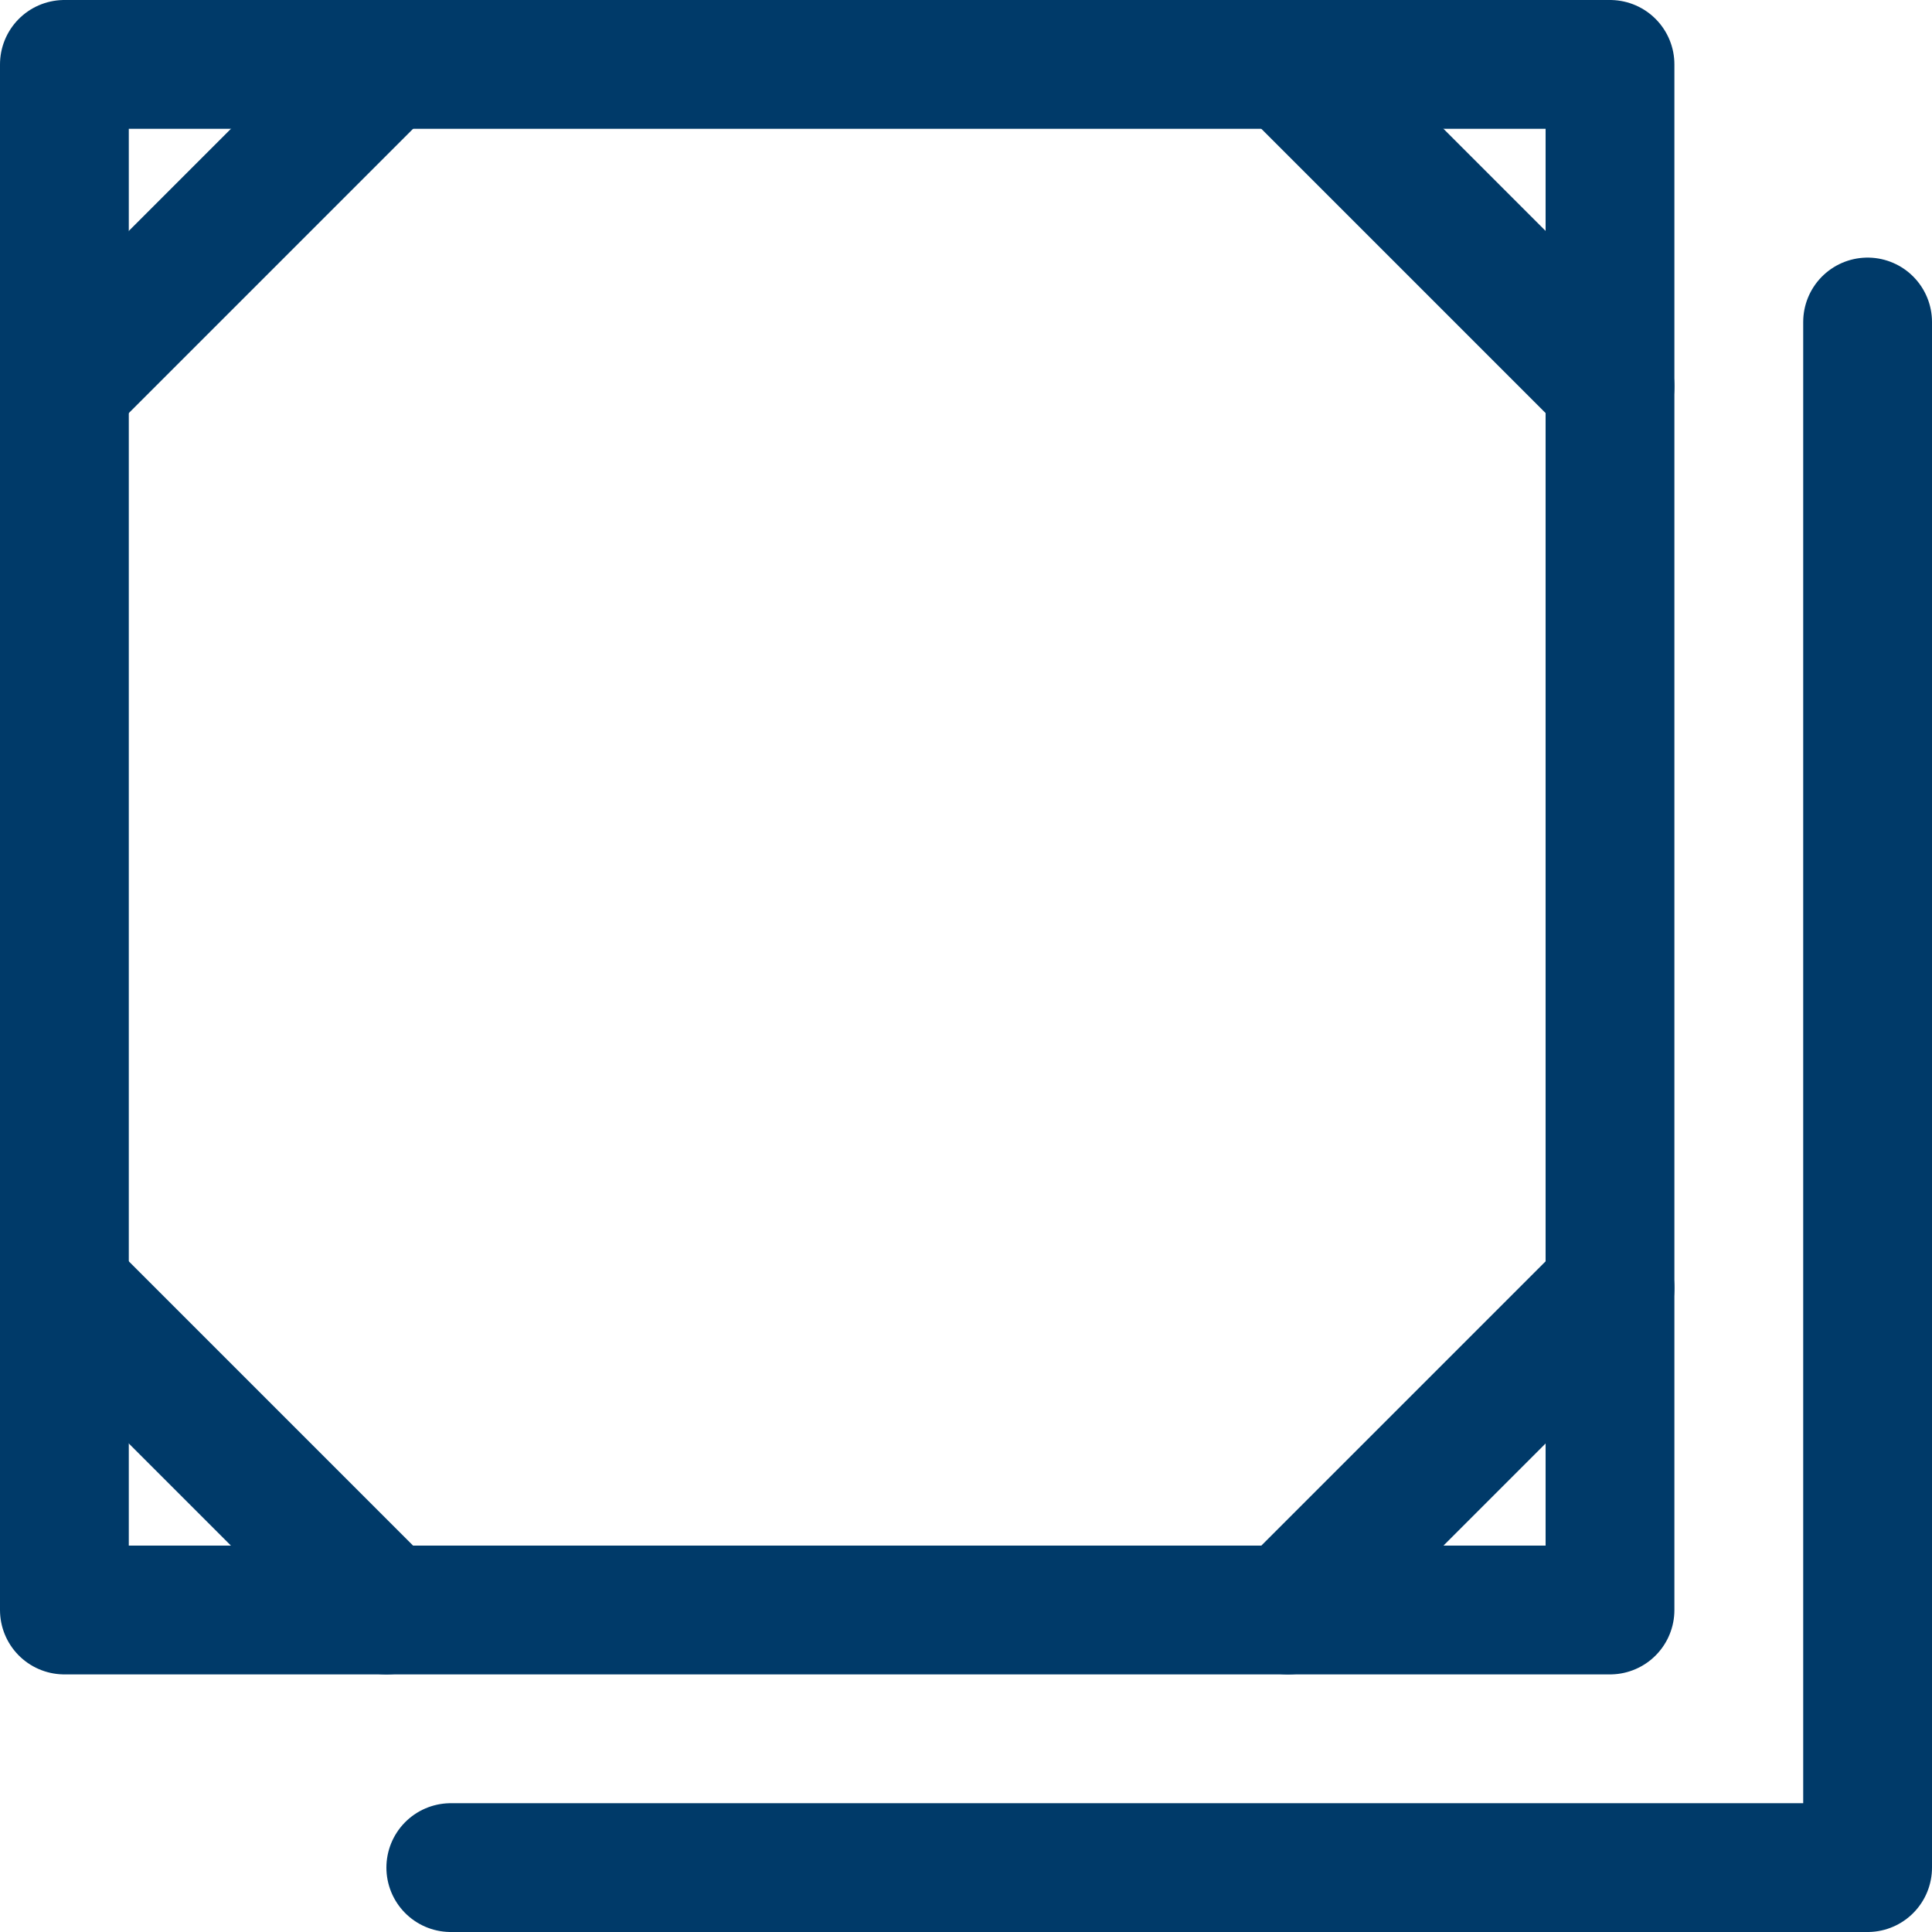
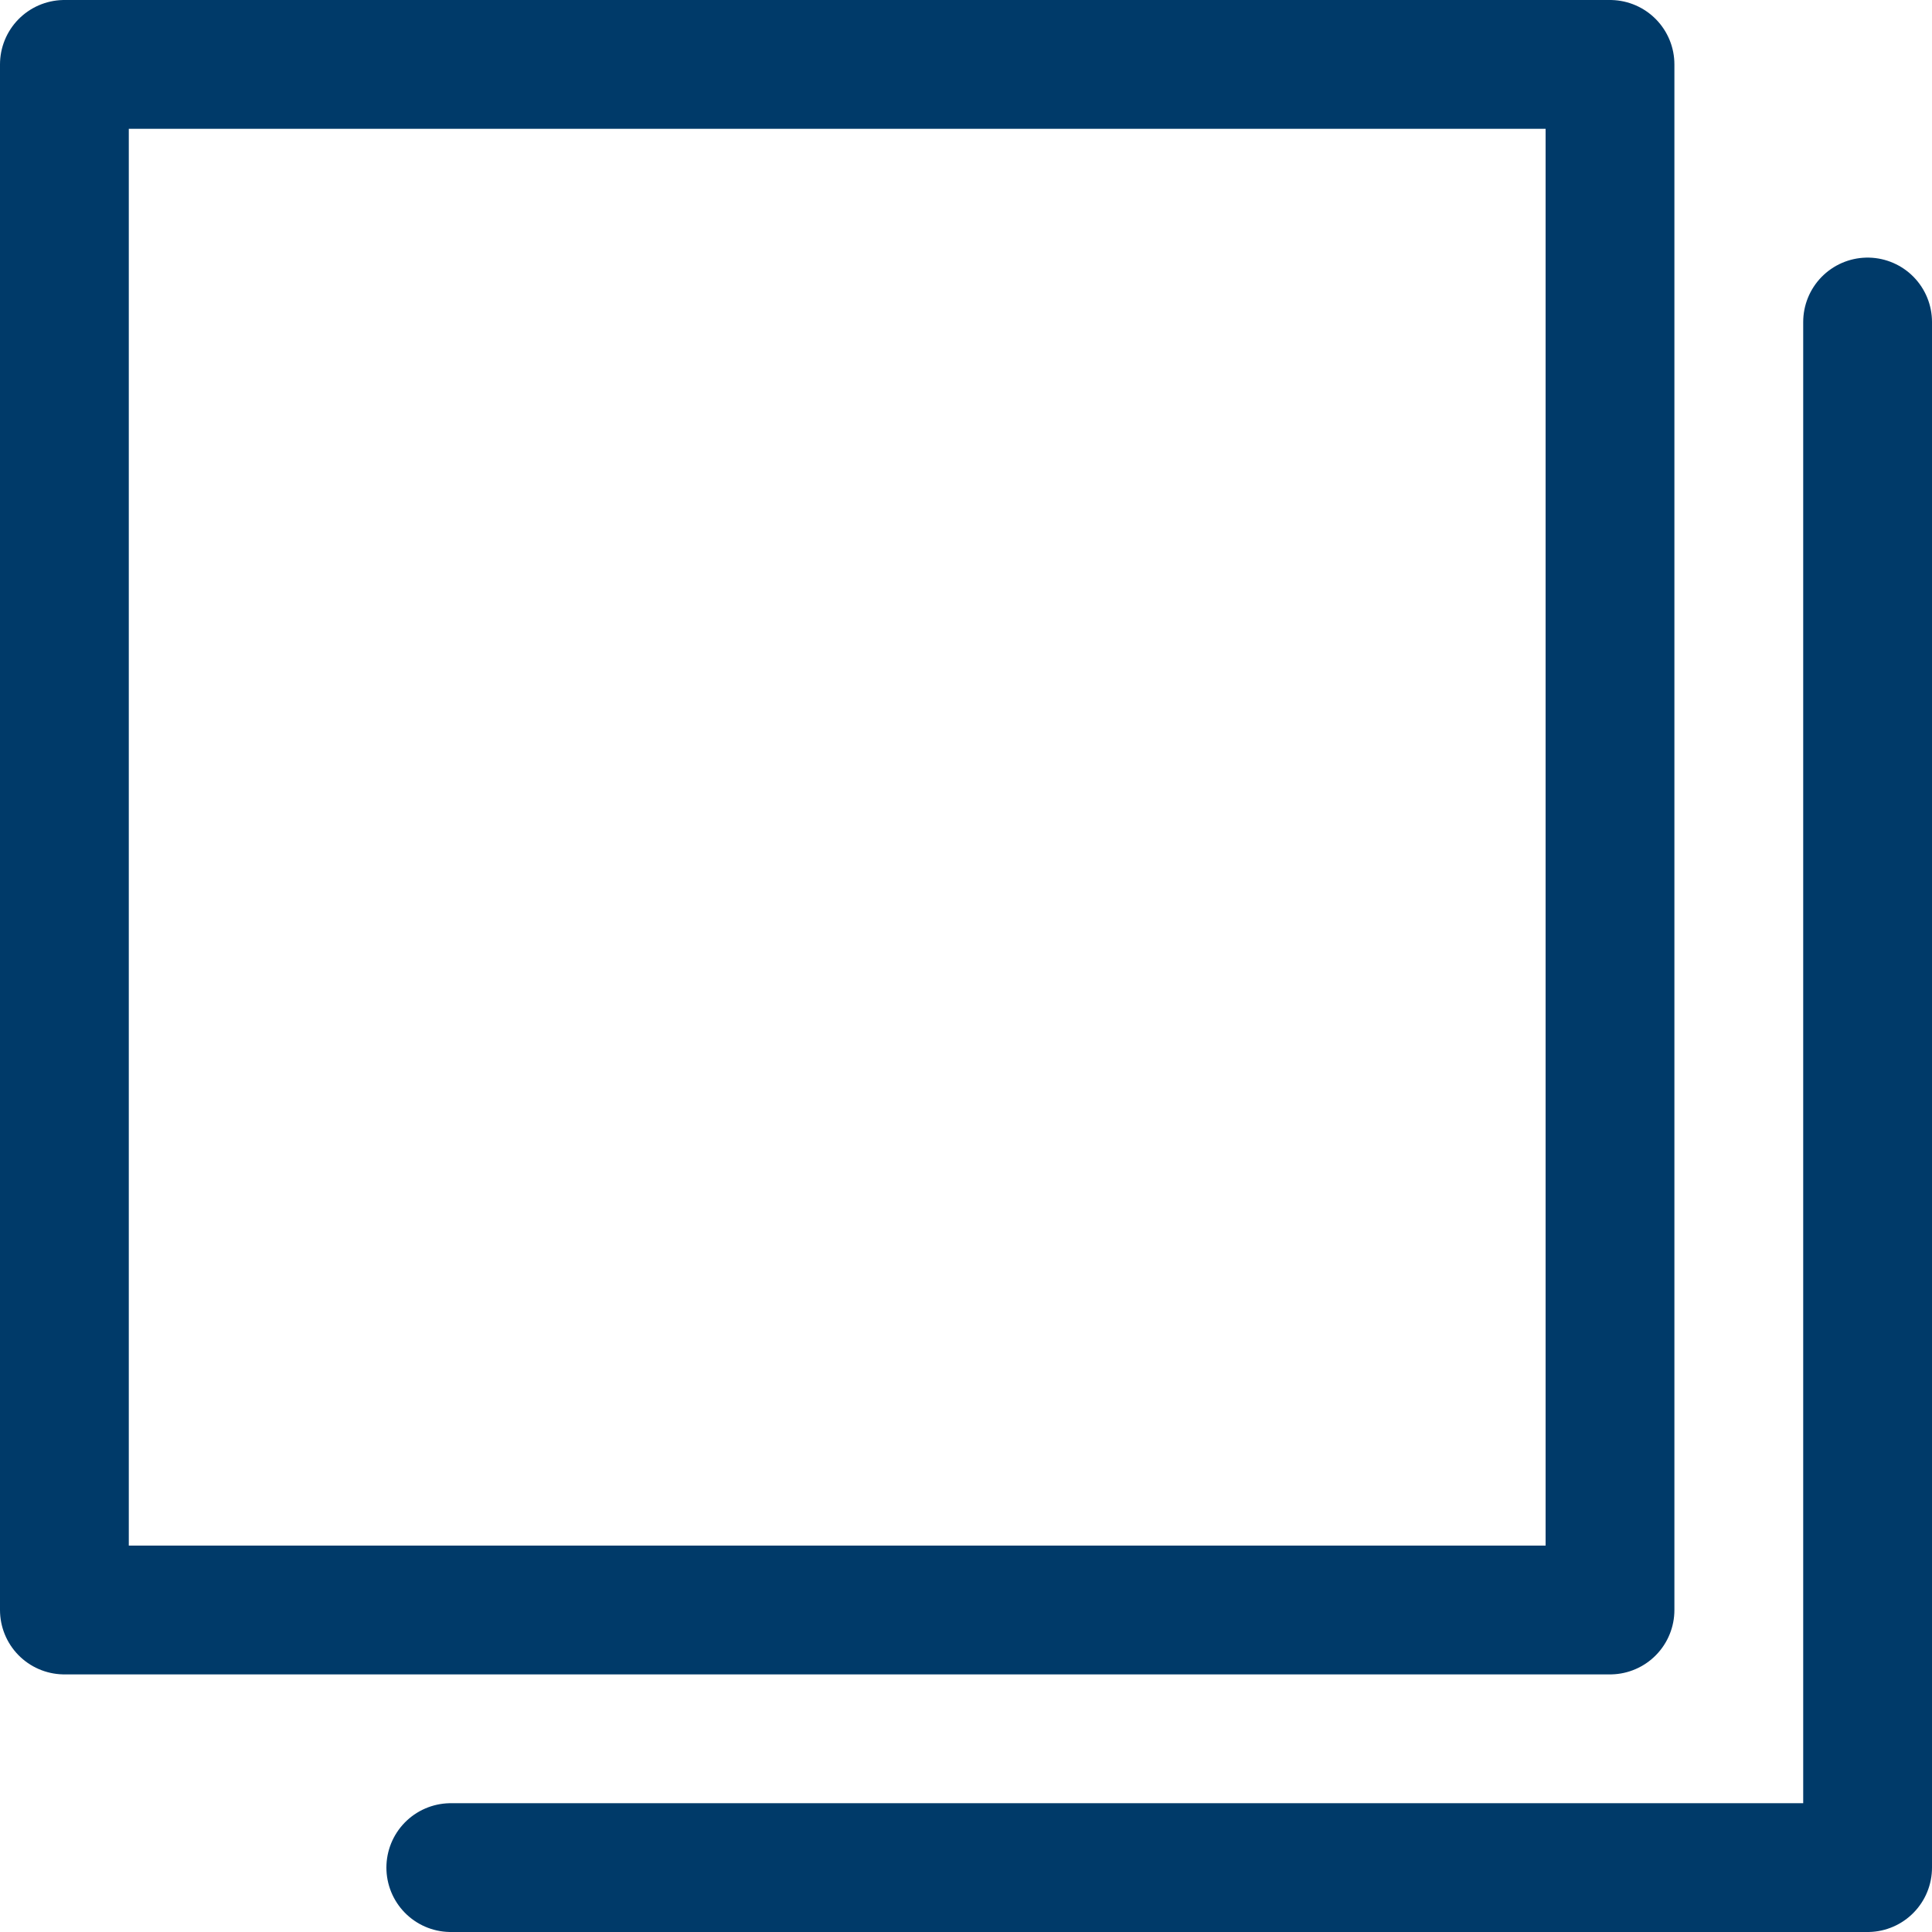
<svg xmlns="http://www.w3.org/2000/svg" id="Layer_1" data-name="Layer 1" viewBox="0 0 60 60">
  <defs>
    <style>.cls-1{fill:none;stroke:#003a69;stroke-linecap:round;stroke-linejoin:round;stroke-width:4px;}</style>
  </defs>
  <title>Icon-Programs-Services-Posters</title>
  <rect class="cls-1" x="2" y="2" width="48" height="48" />
  <polyline class="cls-1" points="58 10 58 58 14 58" />
-   <line class="cls-1" x1="2" y1="12" x2="12" y2="2" />
-   <line class="cls-1" x1="40" y1="2" x2="50" y2="12" />
-   <line class="cls-1" x1="2" y1="40" x2="12" y2="50" />
-   <line class="cls-1" x1="50" y1="40" x2="40" y2="50" />
</svg>